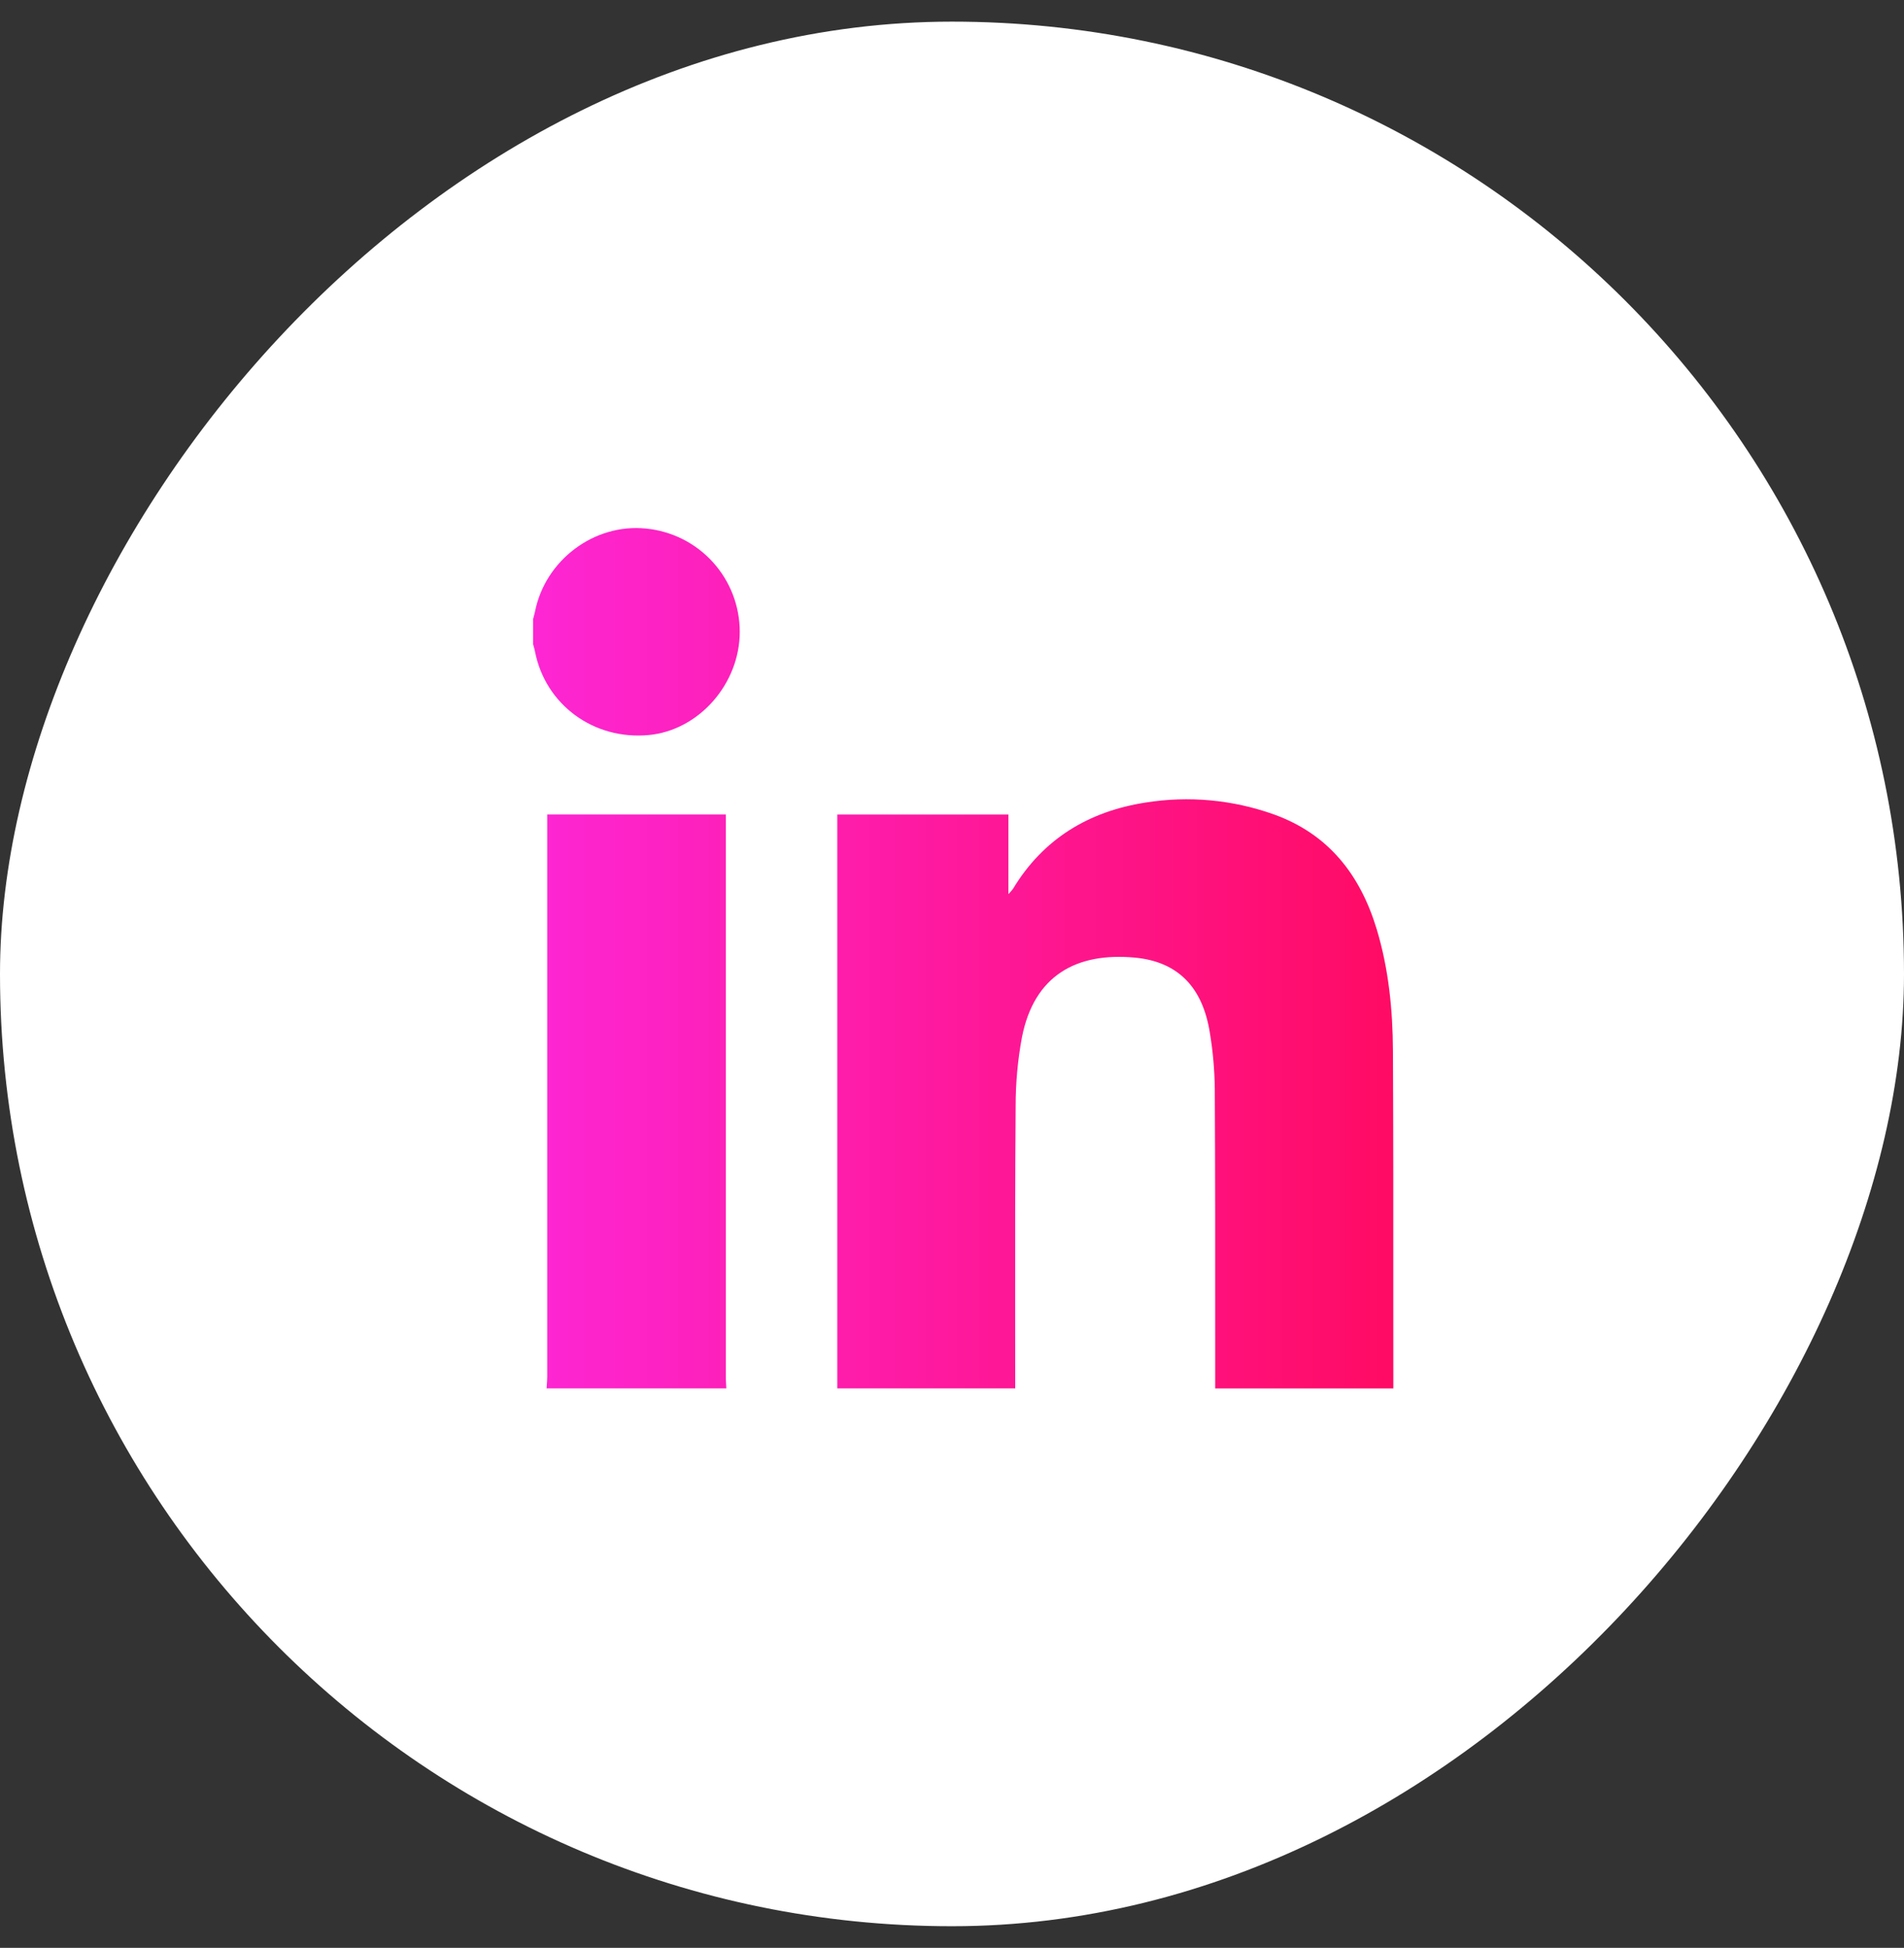
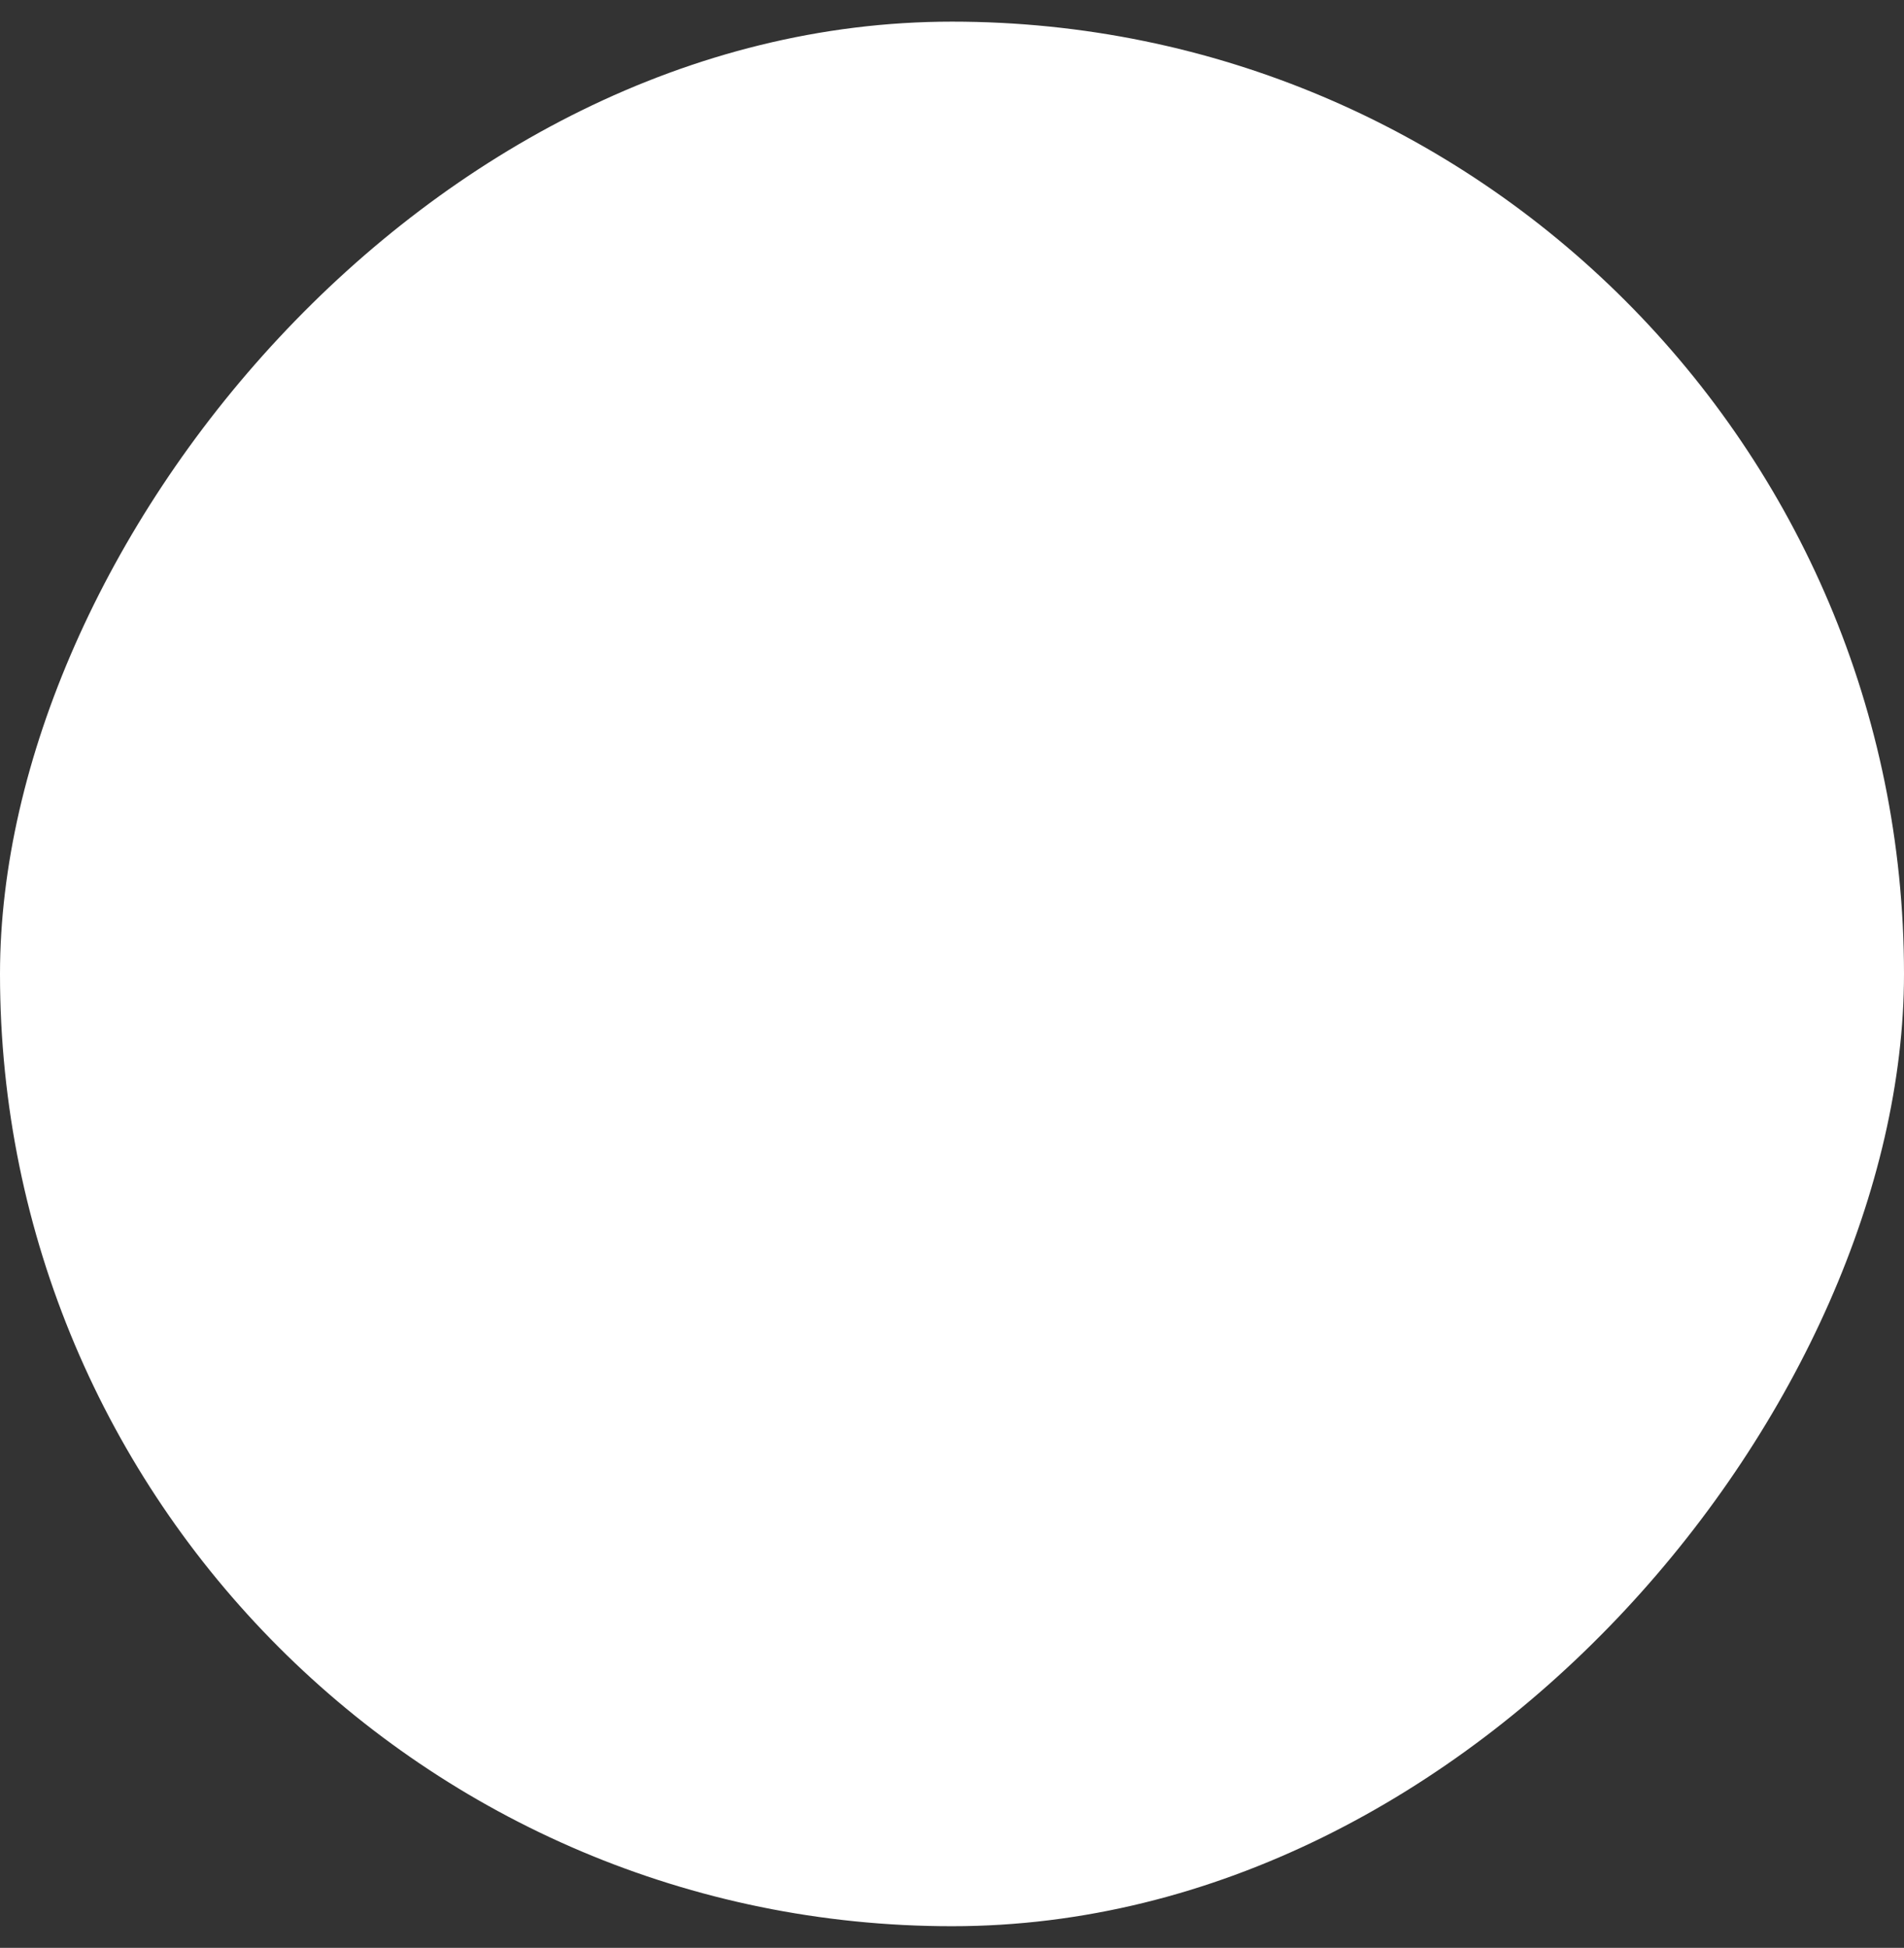
<svg xmlns="http://www.w3.org/2000/svg" width="44" height="45" viewBox="0 0 44 45" fill="none">
  <rect x="0" y="0" width="44" height="45" fill="#333333" stroke="none" />
  <rect width="44" height="44" rx="22" transform="matrix(1 0 0 -1 0 44.5)" fill="white" />
-   <path fill-rule="evenodd" clip-rule="evenodd" d="M12.333 14.252C12.328 14.268 12.324 14.283 12.32 14.299V14.884C12.324 14.899 12.329 14.915 12.333 14.931C12.344 14.971 12.355 15.011 12.363 15.051C12.603 16.281 13.72 17.102 14.994 16.981C16.15 16.872 17.095 15.799 17.095 14.596C17.095 14.001 16.873 13.427 16.473 12.986C16.073 12.545 15.523 12.269 14.93 12.211C13.735 12.087 12.597 12.939 12.363 14.132C12.354 14.172 12.344 14.212 12.333 14.252ZM19.349 32.075V19.077V18.818H23.304V20.657C23.341 20.618 23.377 20.577 23.41 20.534C24.109 19.375 25.164 18.744 26.471 18.541C27.466 18.381 28.486 18.475 29.436 18.814C30.701 19.268 31.433 20.209 31.813 21.462C32.091 22.38 32.185 23.326 32.19 24.278C32.199 26.146 32.199 28.013 32.198 29.881V29.881V29.888C32.198 30.618 32.198 31.347 32.199 32.076H28.082L28.082 30.882V30.882C28.083 28.973 28.083 27.063 28.073 25.151C28.068 24.718 28.03 24.287 27.959 23.86C27.793 22.806 27.221 22.216 26.225 22.123C24.871 21.998 23.897 22.538 23.617 23.961C23.519 24.488 23.47 25.023 23.471 25.559C23.458 27.176 23.459 28.793 23.46 30.41C23.461 30.965 23.462 31.521 23.461 32.076L19.349 32.075ZM12.631 32.075C12.632 32.046 12.634 32.018 12.637 31.989C12.641 31.928 12.646 31.866 12.646 31.805V19.096V18.817H16.773V19.076V31.805C16.773 31.87 16.777 31.935 16.781 32C16.782 32.025 16.784 32.05 16.785 32.076L12.631 32.075Z" fill="url(#paint0_linear_2084_597)" />
  <defs>
    <linearGradient id="paint0_linear_2084_597" x1="11.653" y1="22.138" x2="32.199" y2="22.138" gradientUnits="userSpaceOnUse">
      <stop stop-color="#FD27D7" />
      <stop offset="1" stop-color="#FF0B64" />
    </linearGradient>
  </defs>
</svg>